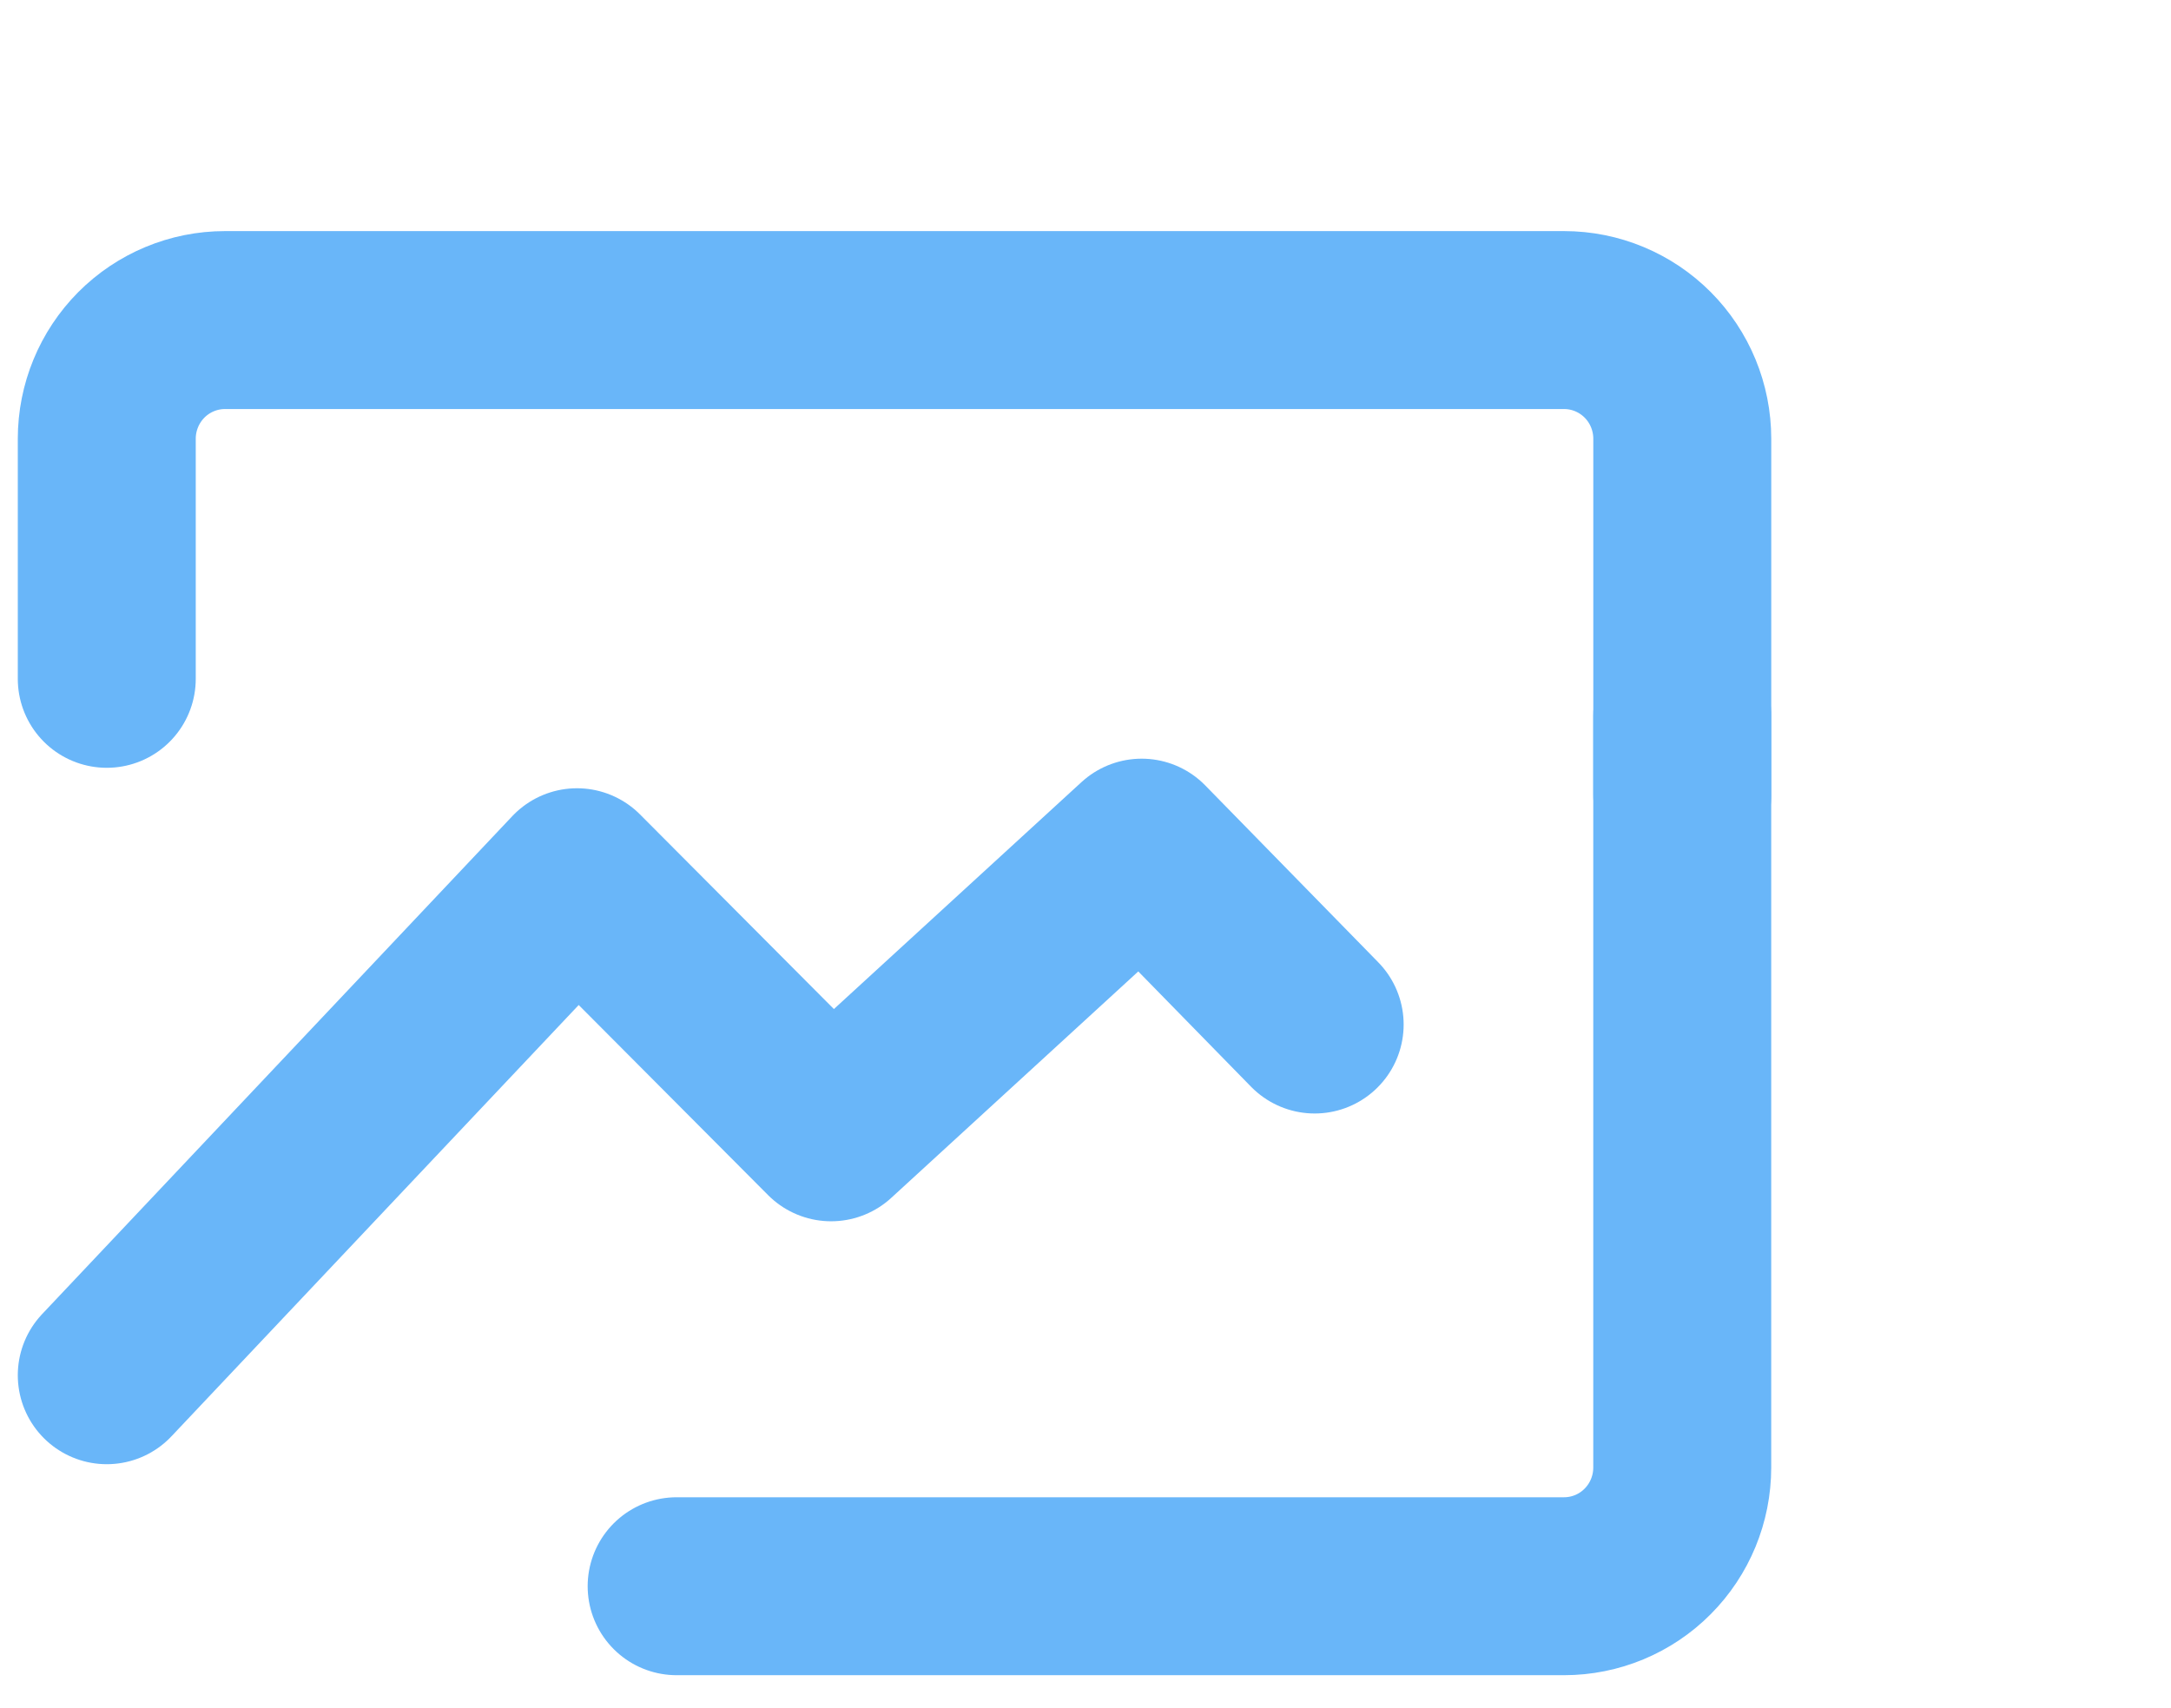
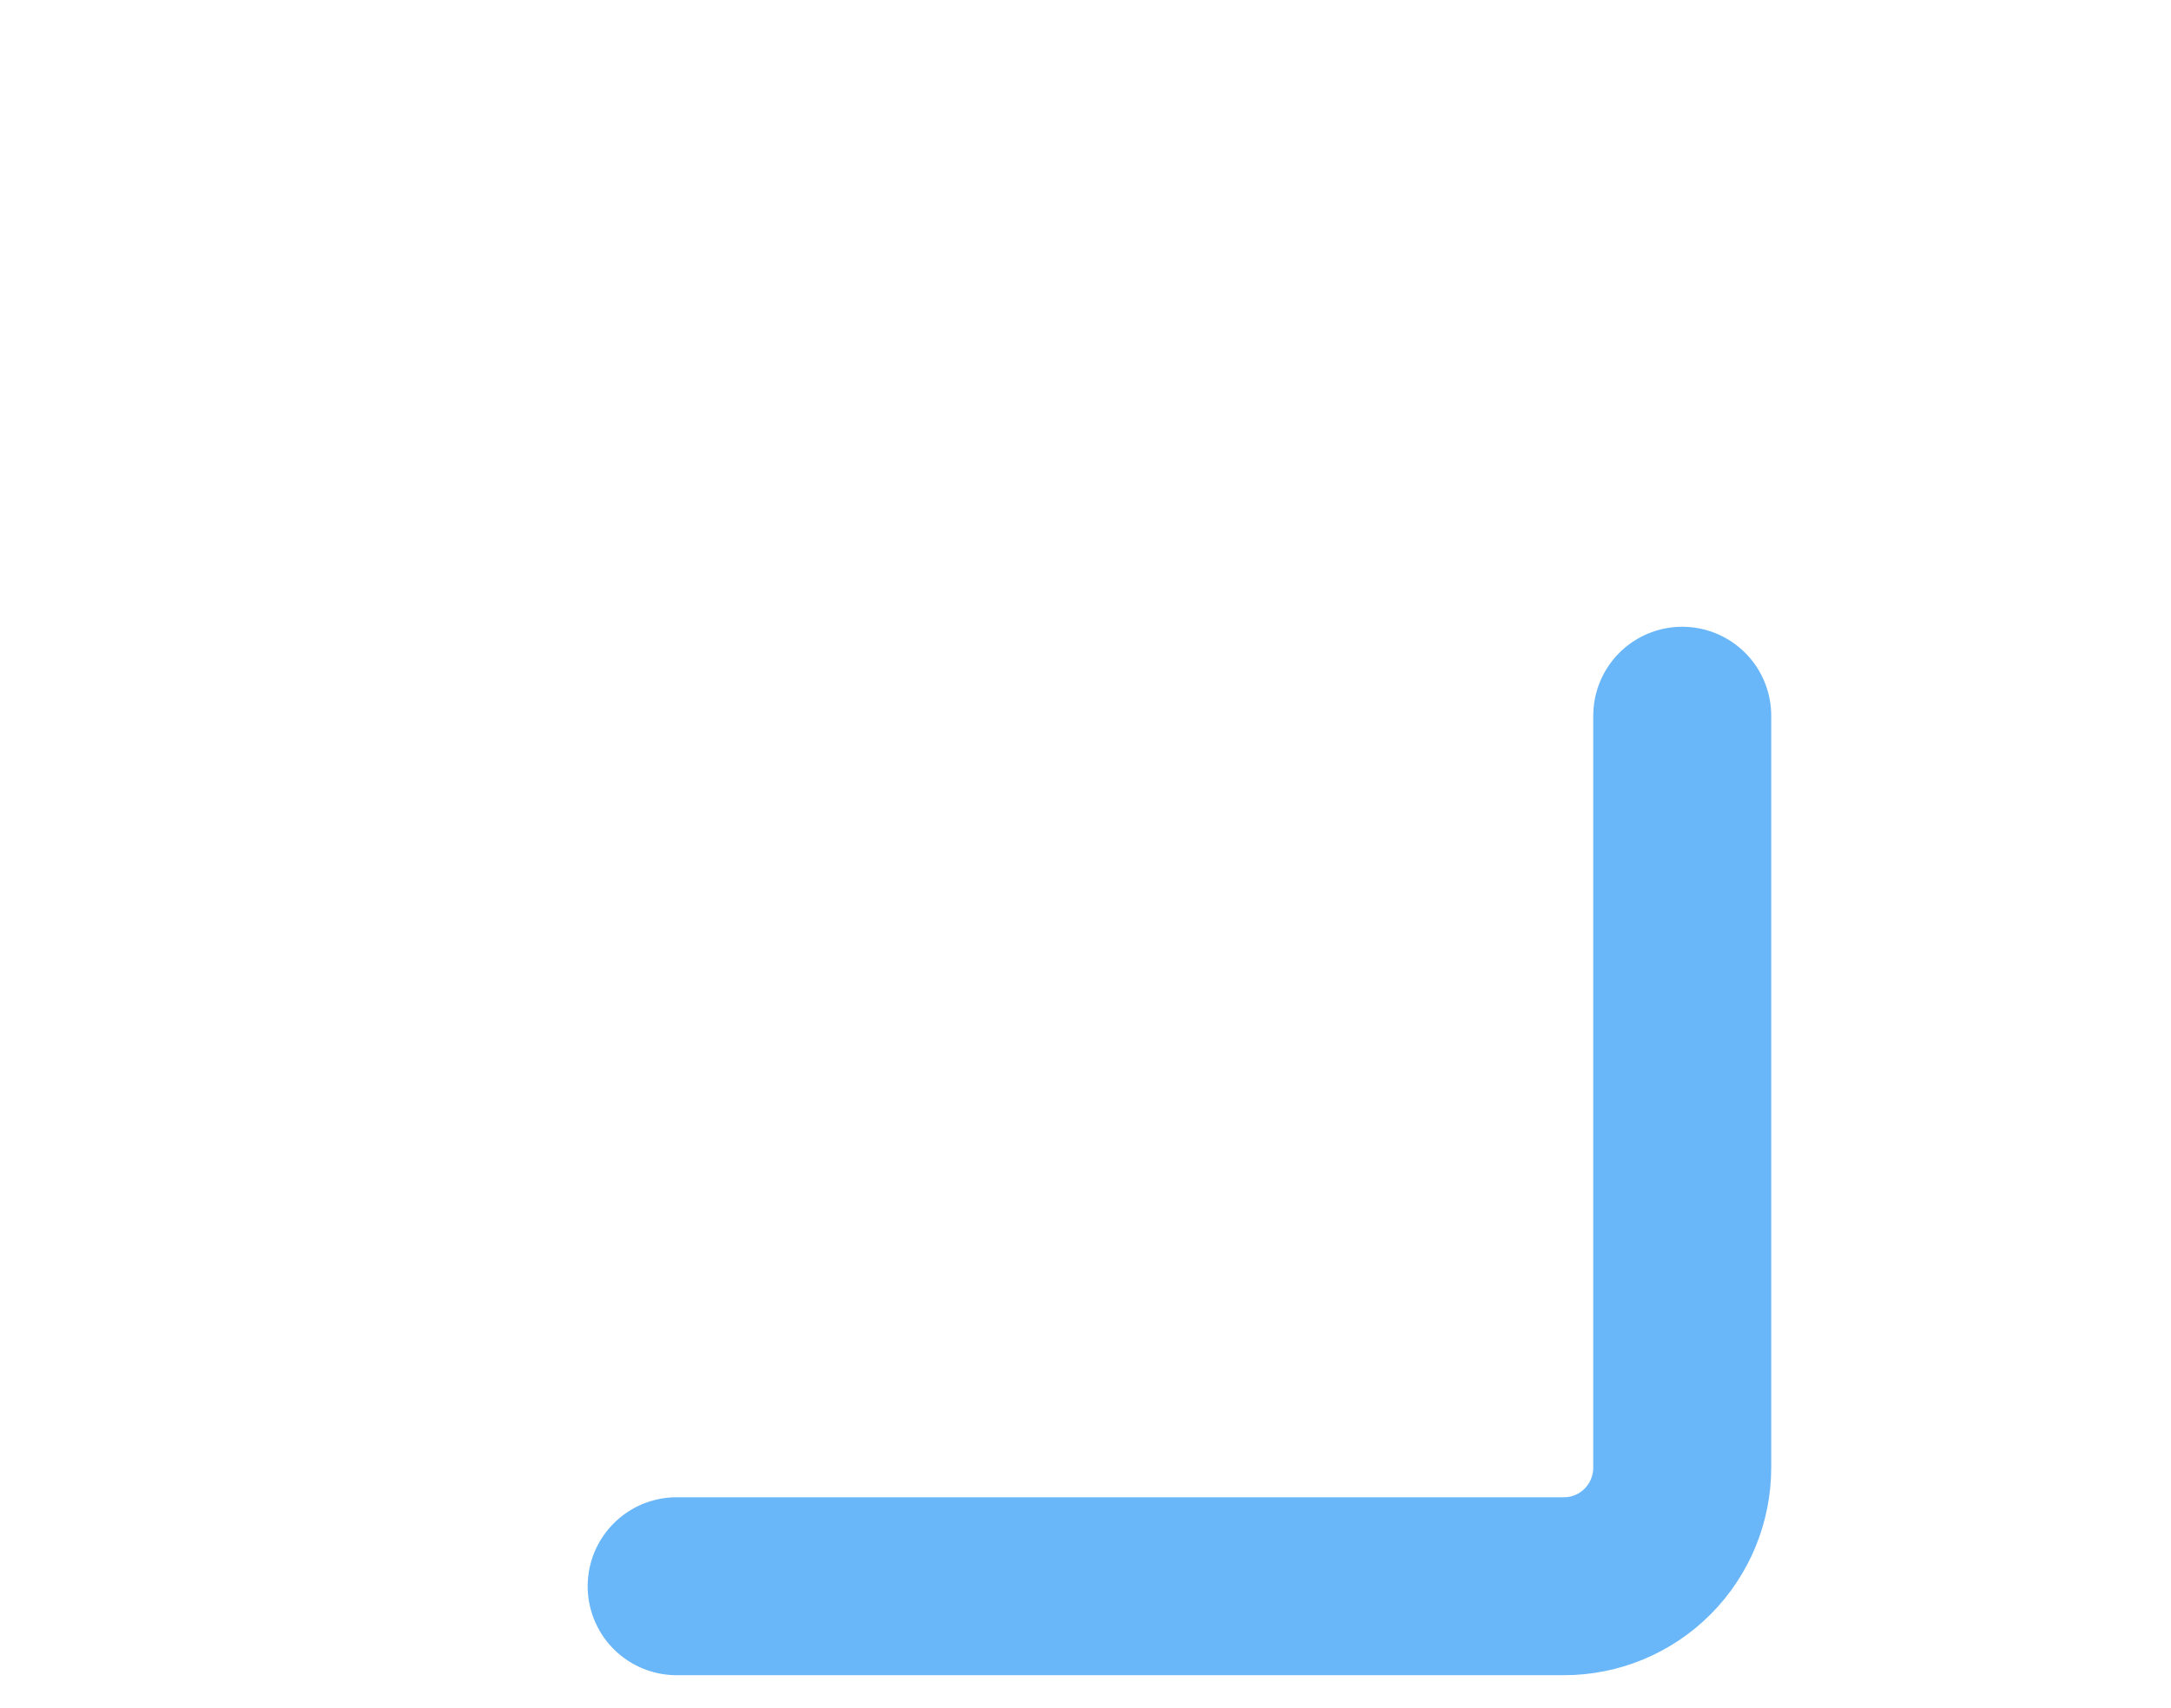
<svg xmlns="http://www.w3.org/2000/svg" width="61" height="48" viewBox="0 0 61 48" fill="none">
  <g filter="url(#filter0_d_213_16103)">
-     <path d="M14 13.075V6.33C14 5.445 14.35 4.597 14.972 3.971C15.595 3.346 16.44 2.994 17.32 2.994H54.948C55.829 2.994 56.673 3.346 57.296 3.971C57.919 4.597 58.268 5.445 58.268 6.33V16.336" stroke="#69B6F9" stroke-width="5" stroke-linecap="round" stroke-linejoin="round" />
-     <path d="M14 32.644L27.212 18.65L34.352 25.818L43.078 17.819L47.939 22.789" stroke="#69B6F9" stroke-width="5" stroke-linecap="round" stroke-linejoin="round" />
    <path d="M58.267 14.112V35.238C58.267 36.122 57.917 36.971 57.294 37.596C56.672 38.222 55.827 38.573 54.946 38.573H30.012" stroke="#69B6F9" stroke-width="5" stroke-linecap="round" stroke-linejoin="round" />
  </g>
  <defs>
    <filter id="filter0_d_213_16103" x="0.5" y="0.494" width="60.27" height="46.579" filterUnits="userSpaceOnUse" color-interpolation-filters="sRGB">
      <feFlood flood-opacity="0" result="BackgroundImageFix" />
      <feColorMatrix in="SourceAlpha" type="matrix" values="0 0 0 0 0 0 0 0 0 0 0 0 0 0 0 0 0 0 127 0" result="hardAlpha" />
      <feOffset dx="-11" dy="6" />
      <feComposite in2="hardAlpha" operator="out" />
      <feColorMatrix type="matrix" values="0 0 0 0 0.921 0 0 0 0 0.969 0 0 0 0 1 0 0 0 1 0" />
      <feBlend mode="normal" in2="BackgroundImageFix" result="effect1_dropShadow_213_16103" />
      <feBlend mode="normal" in="SourceGraphic" in2="effect1_dropShadow_213_16103" result="shape" />
    </filter>
  </defs>
</svg>